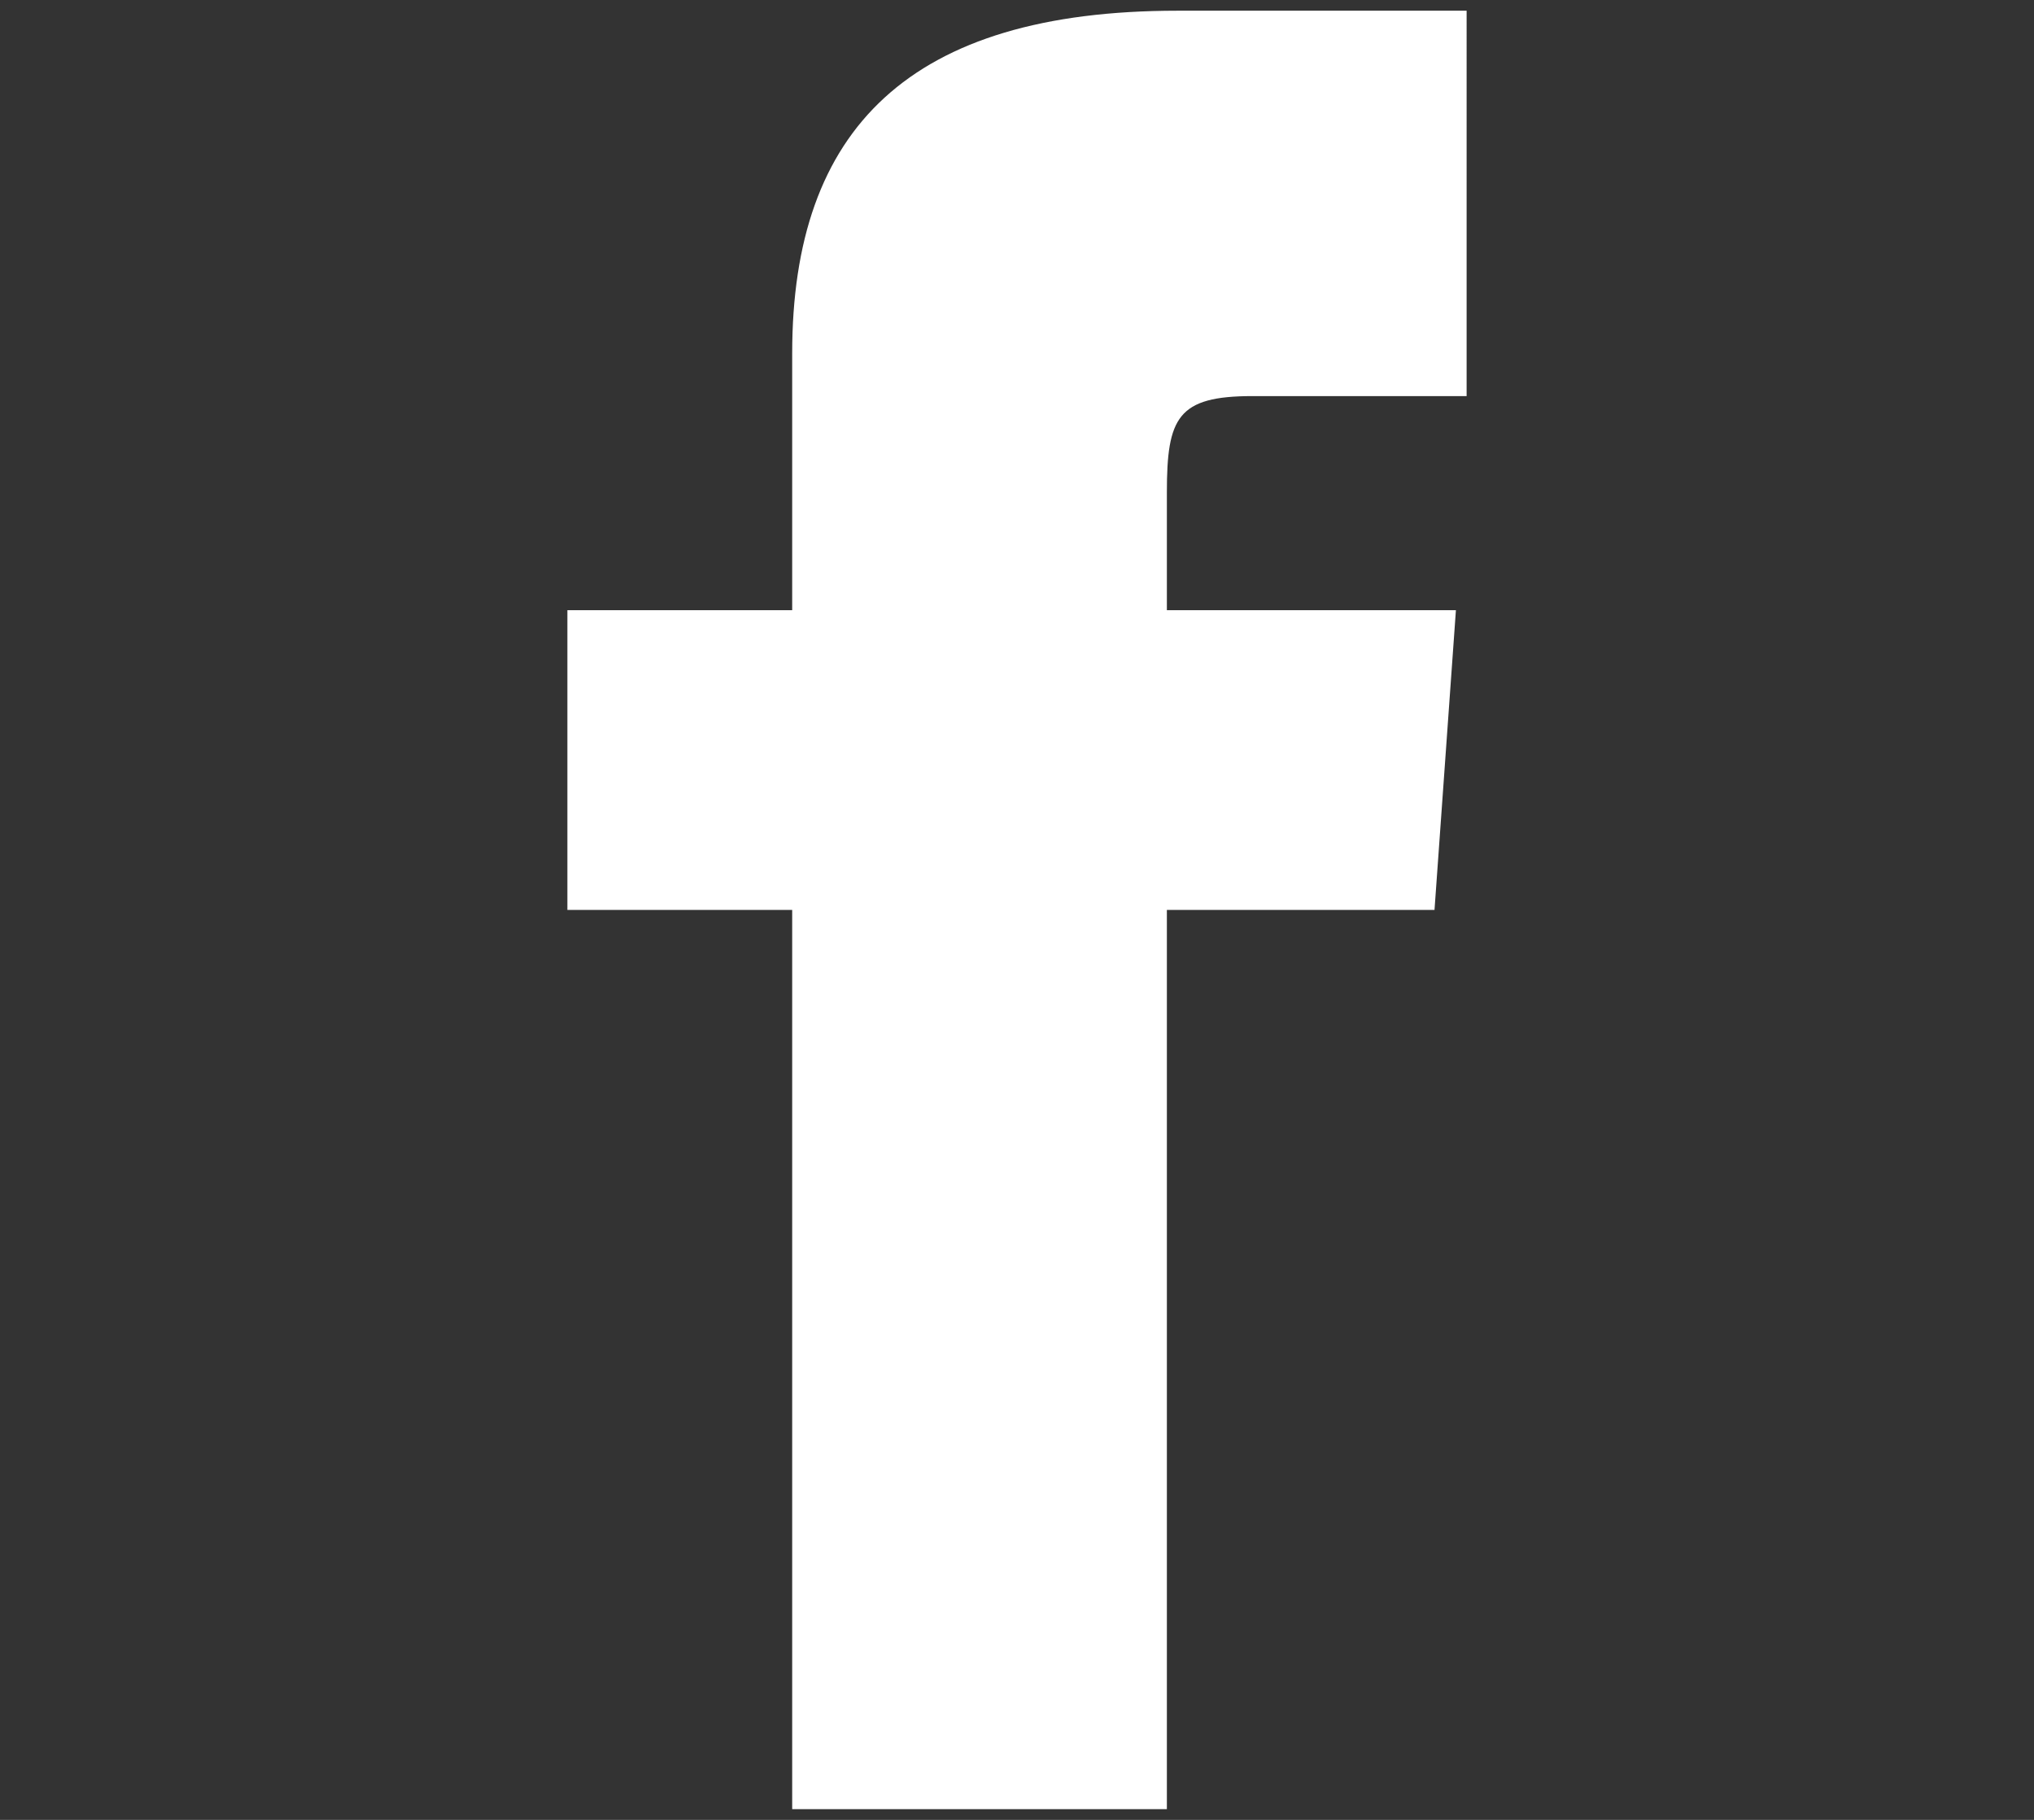
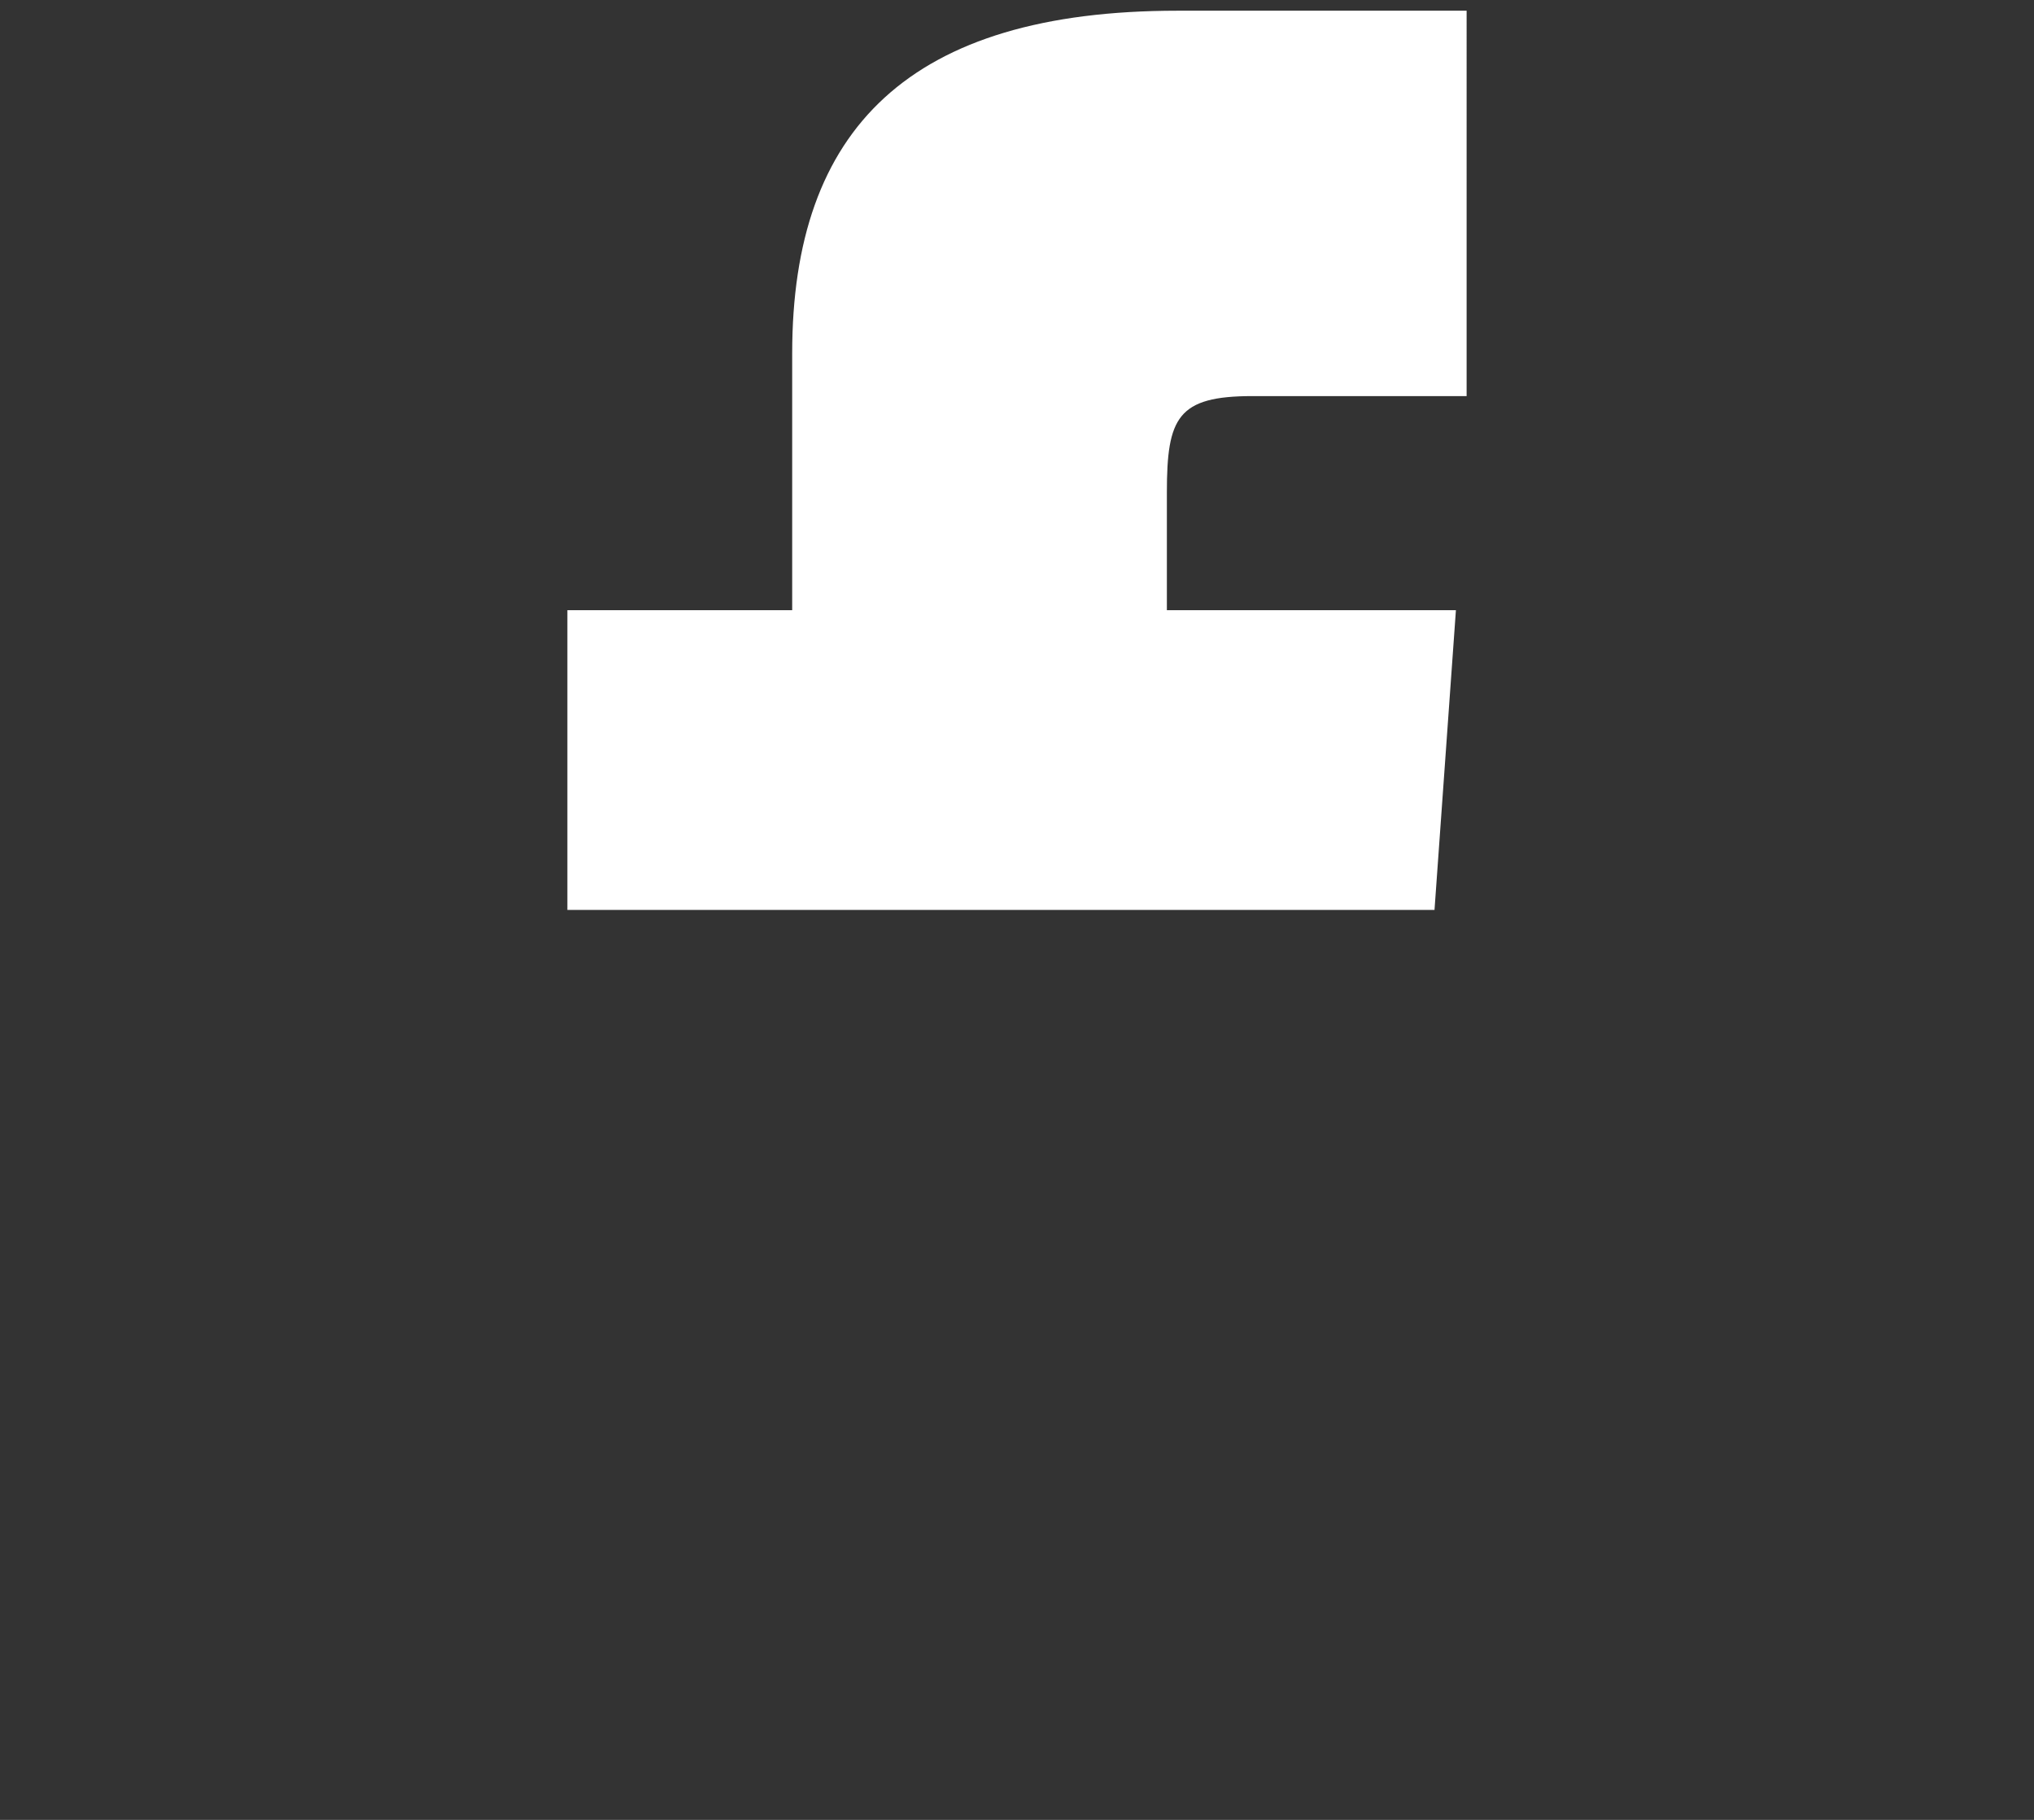
<svg xmlns="http://www.w3.org/2000/svg" version="1.1" id="Layer_1" x="0px" y="0px" viewBox="0 0 19 17" style="enable-background:new 0 0 19 17;" xml:space="preserve">
  <rect x="0" y="0" width="19" height="17" fill="#333333" stroke="none" />
  <style type="text/css">
	.st0{fill:#FFFFFF;}
</style>
-   <path class="st0" d="M7.4,5.7H5.3v2.8h2.1v8.4h3.5V8.5h2.5l0.2-2.8h-2.7V4.6c0-0.7,0.1-0.9,0.8-0.9h2V0.1H11c-2.5,0-3.6,1.1-3.6,3.2  V5.7z" />
+   <path class="st0" d="M7.4,5.7H5.3v2.8h2.1h3.5V8.5h2.5l0.2-2.8h-2.7V4.6c0-0.7,0.1-0.9,0.8-0.9h2V0.1H11c-2.5,0-3.6,1.1-3.6,3.2  V5.7z" />
</svg>